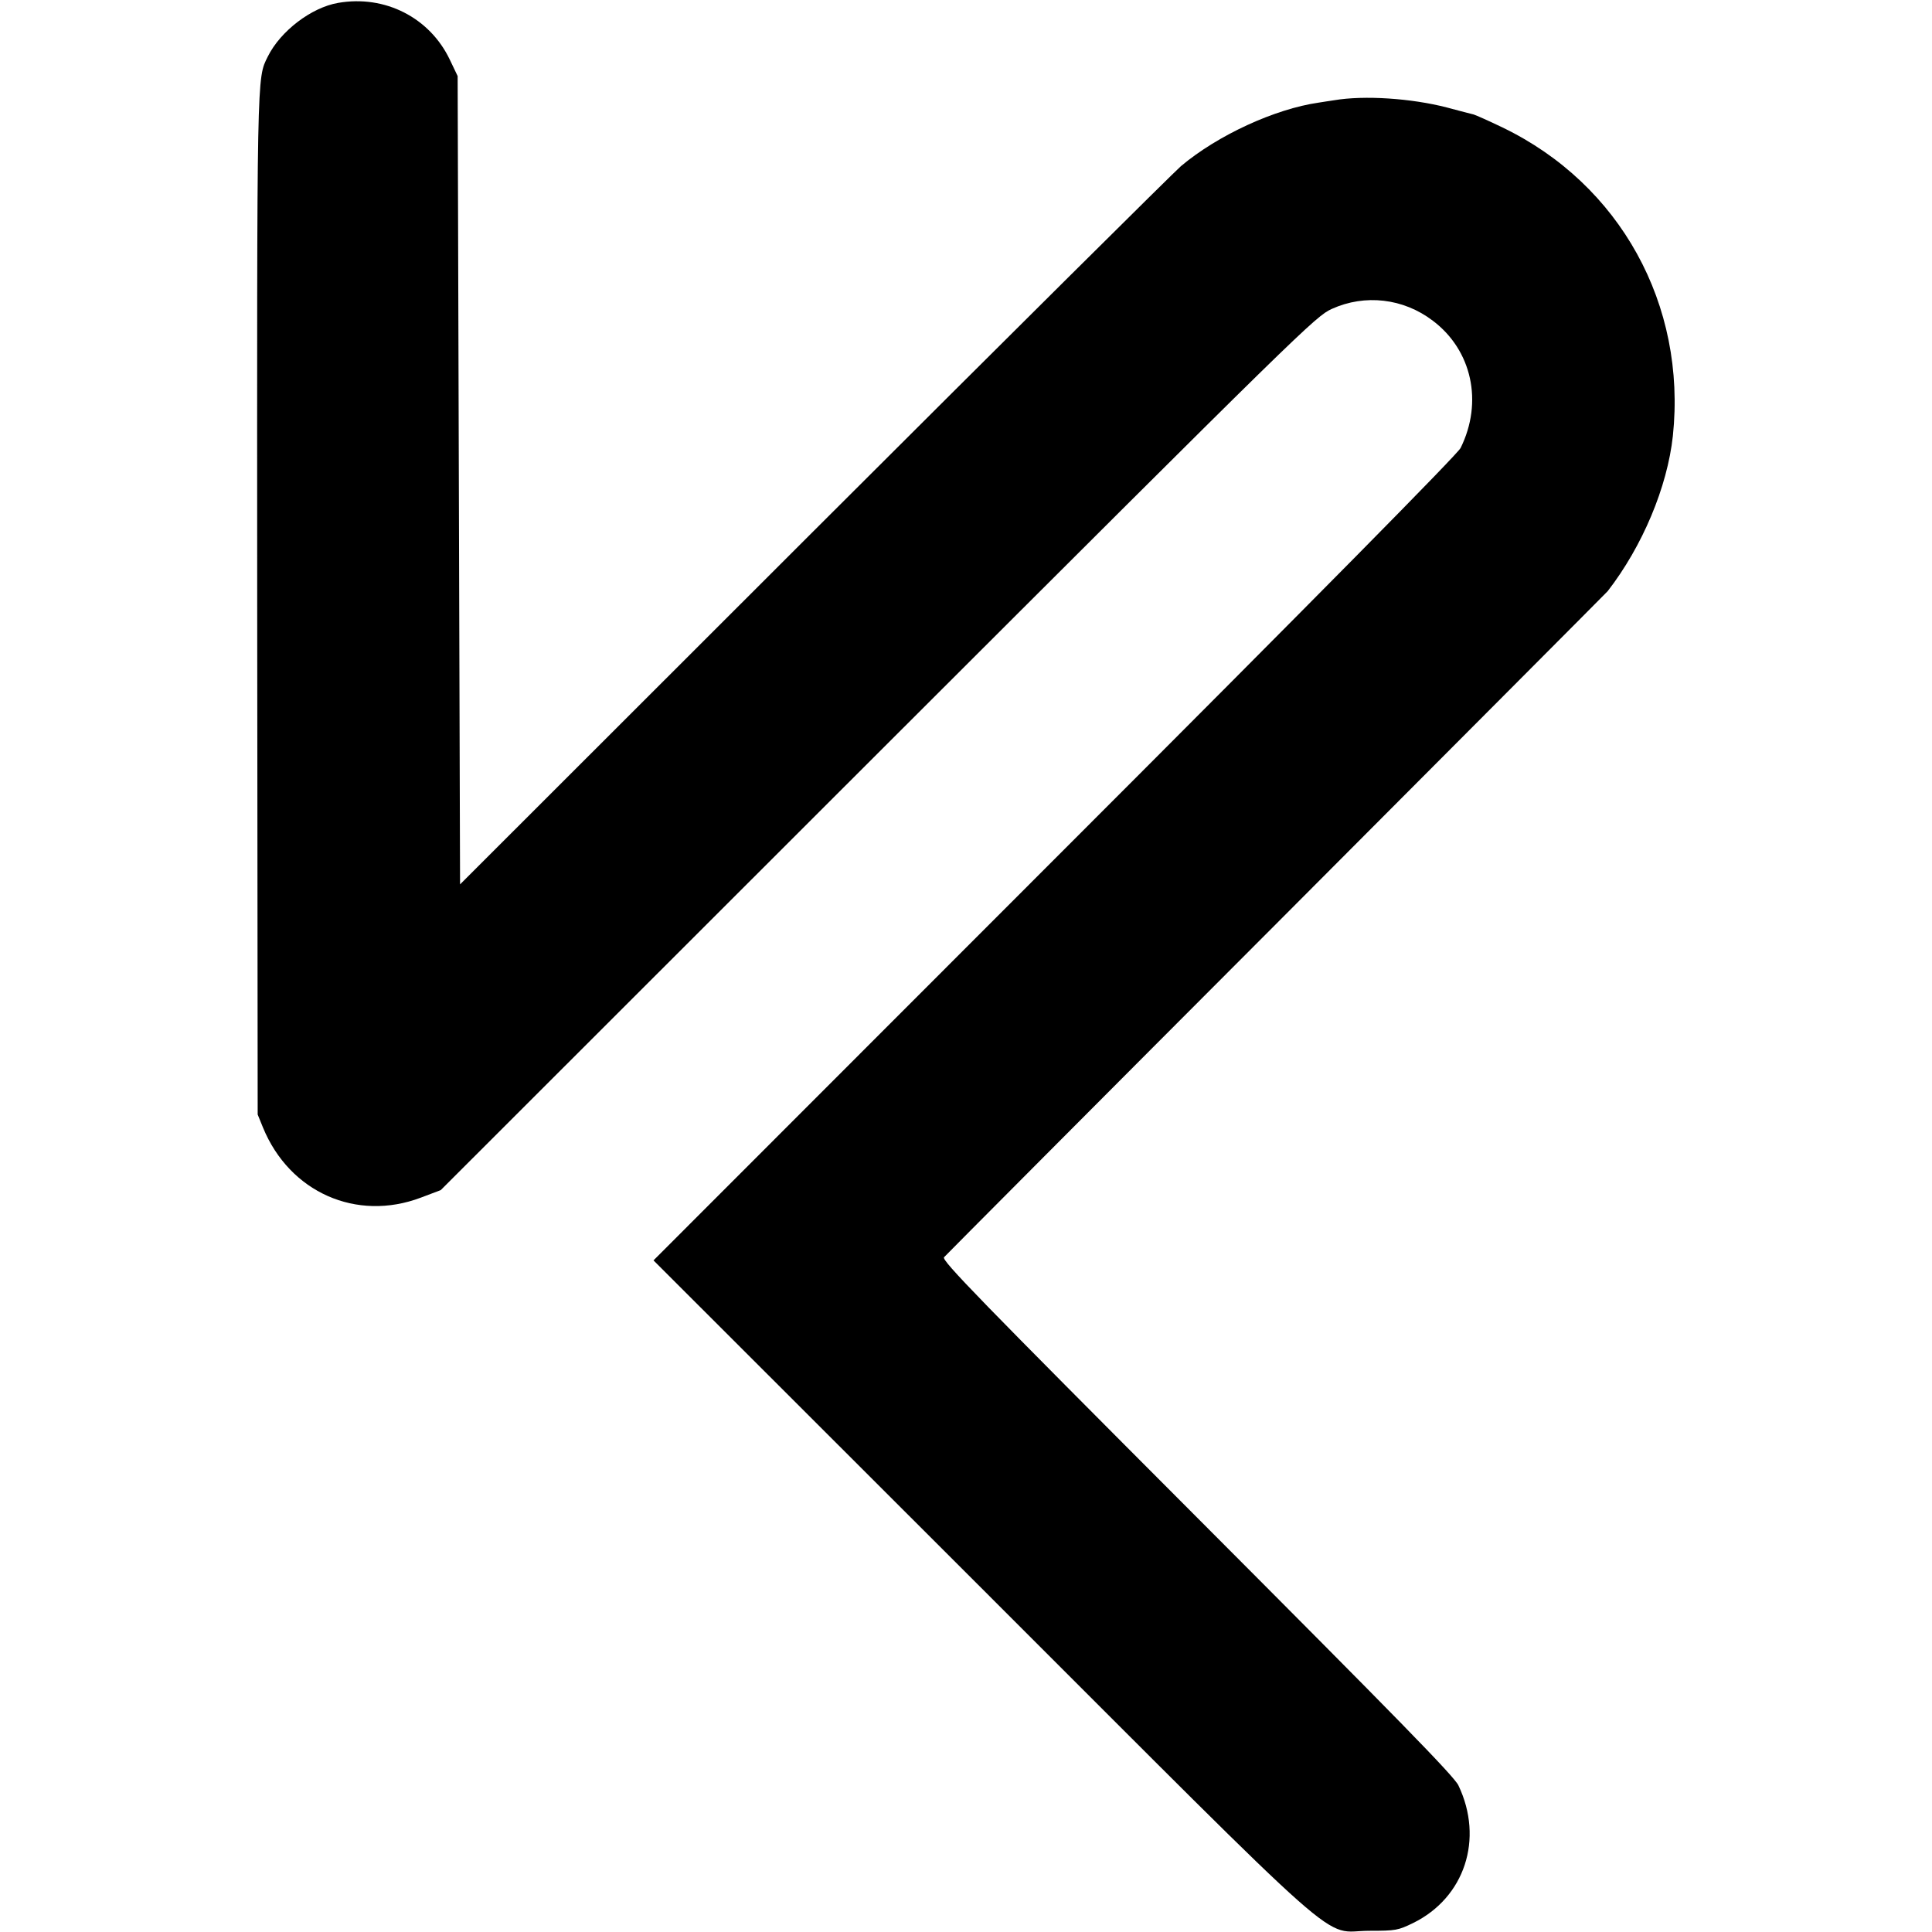
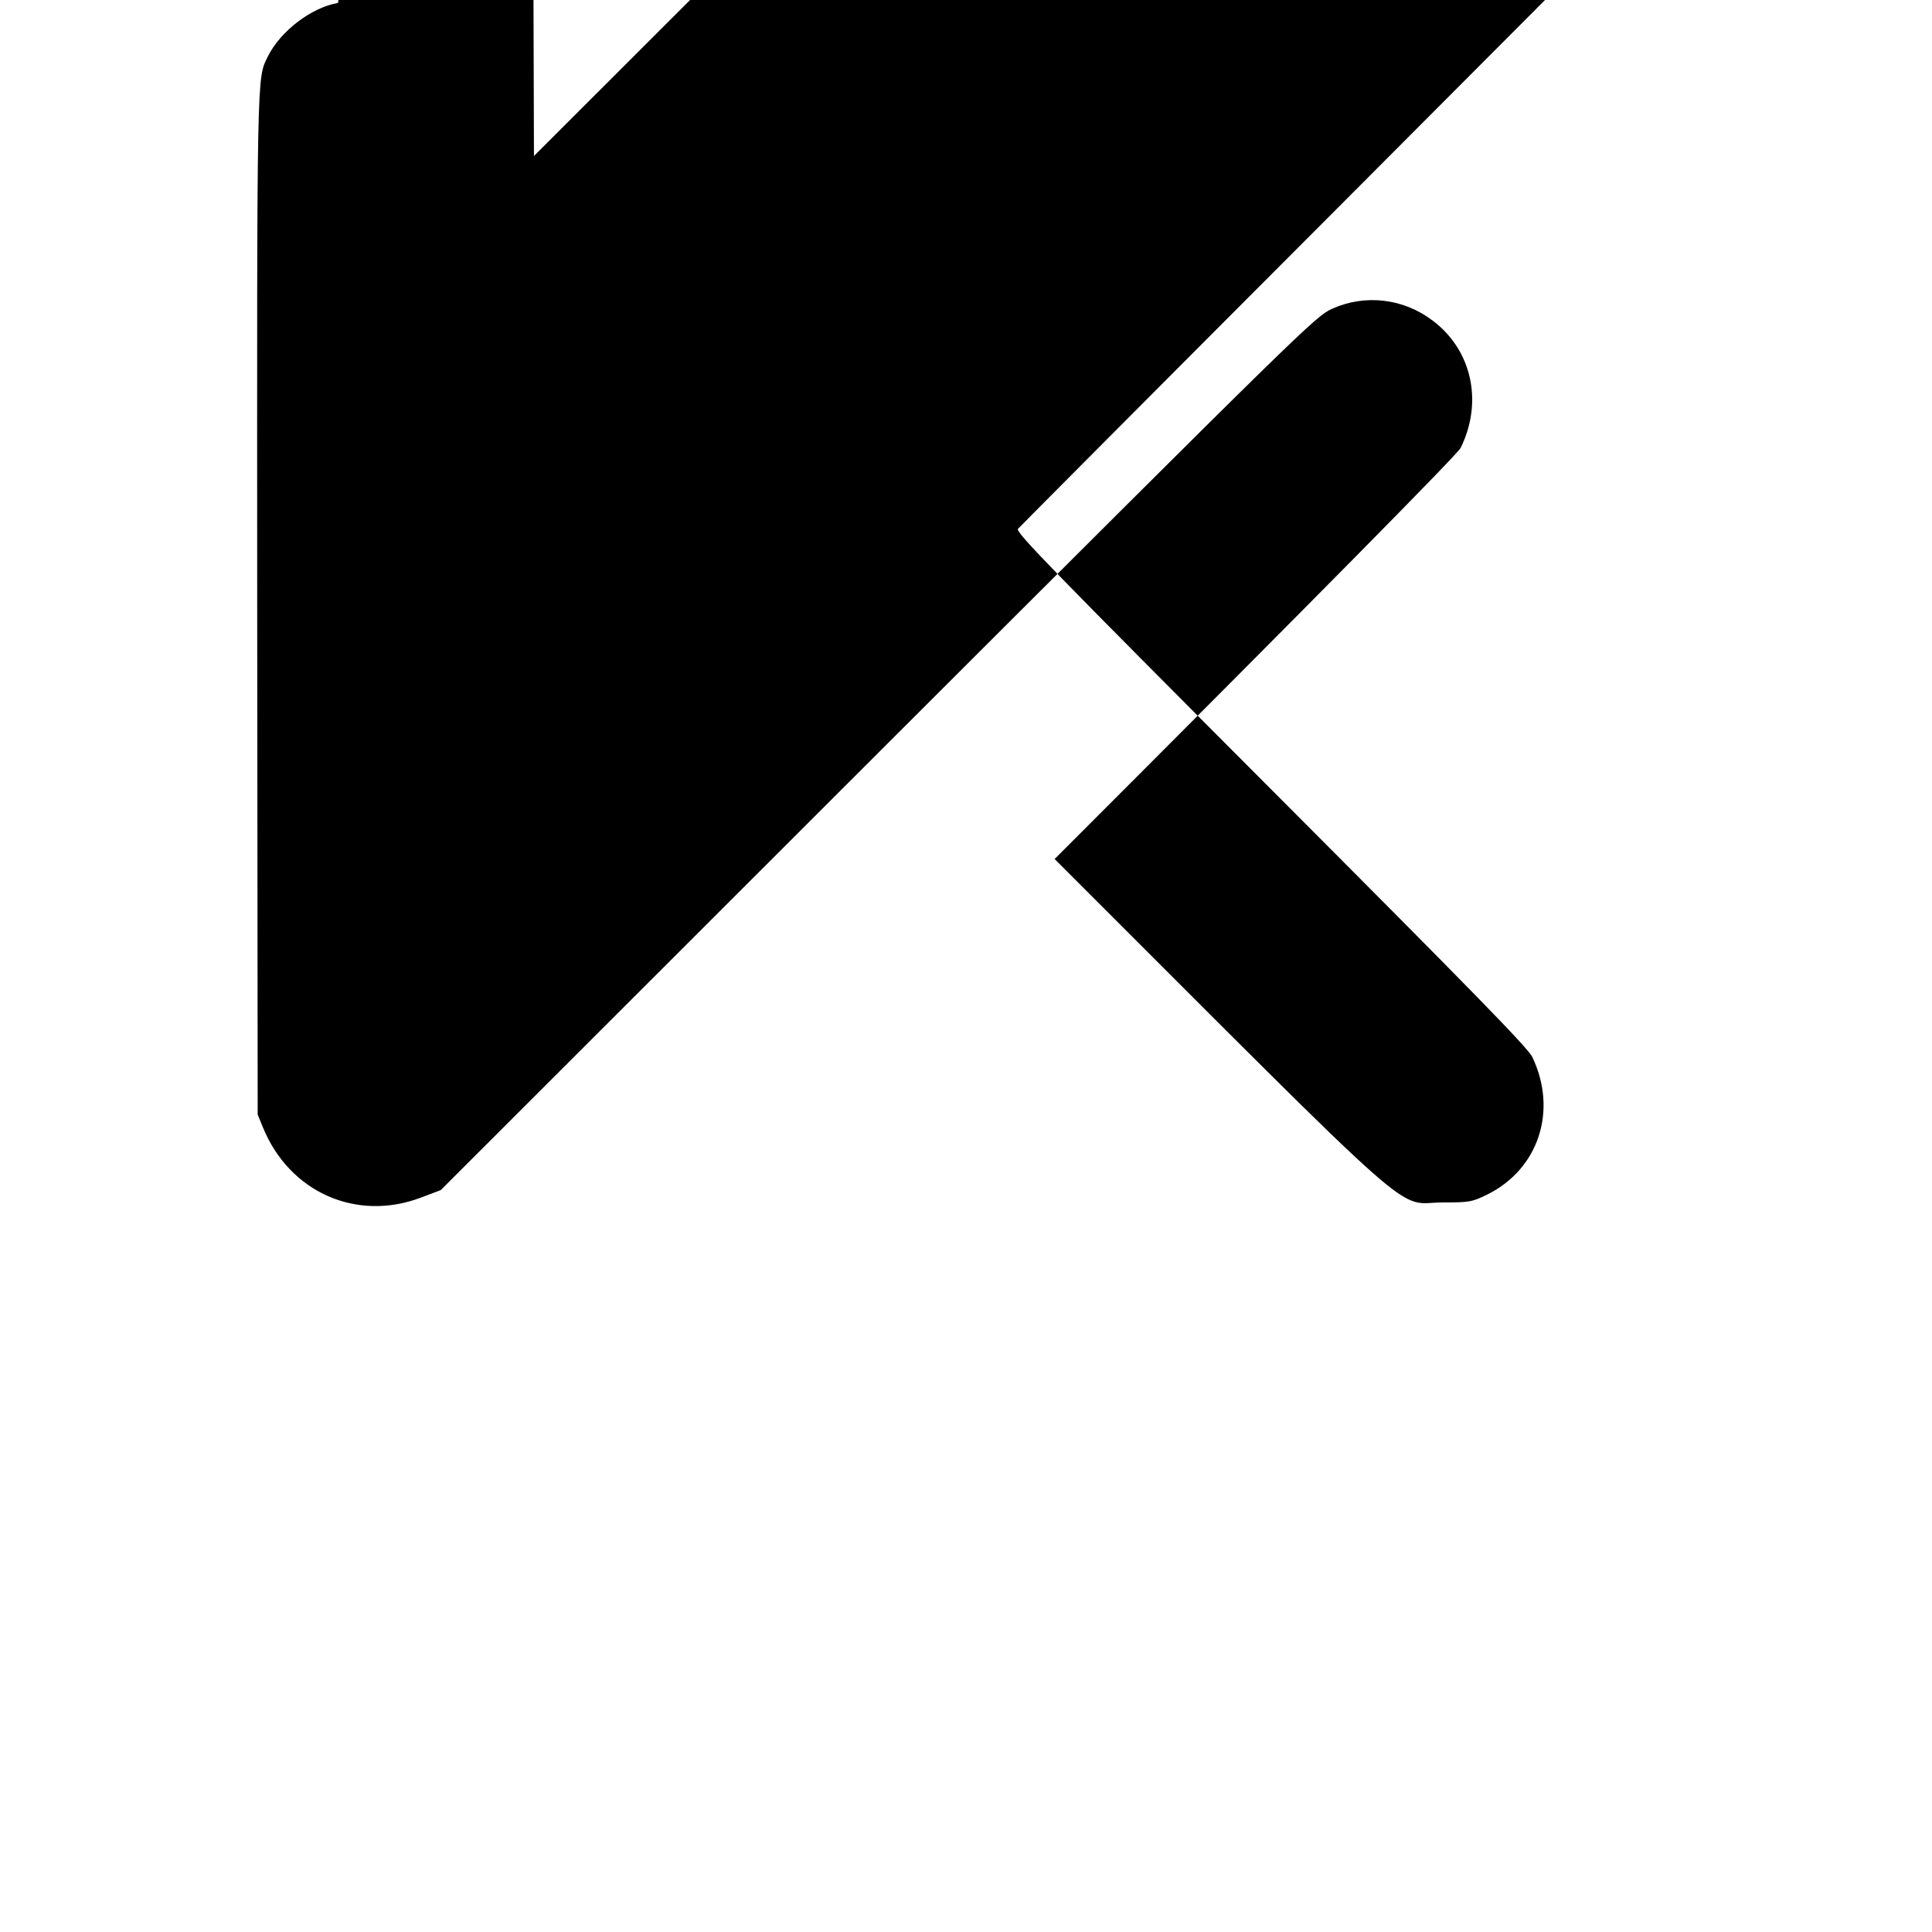
<svg xmlns="http://www.w3.org/2000/svg" version="1.0" width="800pt" height="800pt" viewBox="0 0 800 800" preserveAspectRatio="xMidYMid meet">
  <g transform="translate(0,800) scale(0.1,-0.1)" fill="#000000" stroke="none">
-     <path d="M1400 7988 c-111 -19 -239 -117 -291 -222 -46 -93 -45 -42 -44 -2271 l2 -2110 22 -54 c110 -268 387 -391 654 -290 l82 31 1810 1809 c1765 1763 1812 1809 1880 1840 137 62 296 44 418 -49 162 -122 209 -337 115 -527 -13 -26 -586 -607 -1681 -1702 l-1661 -1662 1355 -1354 c1561 -1560 1404 -1422 1609 -1422 110 0 119 2 181 32 214 105 294 348 188 570 -18 38 -250 275 -1083 1110 -897 899 -1058 1064 -1047 1077 7 8 625 629 1374 1379 749 751 1367 1371 1374 1379 144 186 247 431 270 643 57 543 -218 1042 -705 1277 -56 27 -110 51 -120 54 -9 2 -59 15 -111 29 -147 38 -342 51 -466 30 -22 -3 -51 -8 -65 -10 -181 -26 -418 -135 -570 -263 -30 -26 -714 -705 -1520 -1510 l-1465 -1464 -5 1673 -5 1674 -32 67 c-83 175 -269 270 -463 236z" />
+     <path d="M1400 7988 c-111 -19 -239 -117 -291 -222 -46 -93 -45 -42 -44 -2271 l2 -2110 22 -54 c110 -268 387 -391 654 -290 l82 31 1810 1809 c1765 1763 1812 1809 1880 1840 137 62 296 44 418 -49 162 -122 209 -337 115 -527 -13 -26 -586 -607 -1681 -1702 c1561 -1560 1404 -1422 1609 -1422 110 0 119 2 181 32 214 105 294 348 188 570 -18 38 -250 275 -1083 1110 -897 899 -1058 1064 -1047 1077 7 8 625 629 1374 1379 749 751 1367 1371 1374 1379 144 186 247 431 270 643 57 543 -218 1042 -705 1277 -56 27 -110 51 -120 54 -9 2 -59 15 -111 29 -147 38 -342 51 -466 30 -22 -3 -51 -8 -65 -10 -181 -26 -418 -135 -570 -263 -30 -26 -714 -705 -1520 -1510 l-1465 -1464 -5 1673 -5 1674 -32 67 c-83 175 -269 270 -463 236z" />
  </g>
</svg>